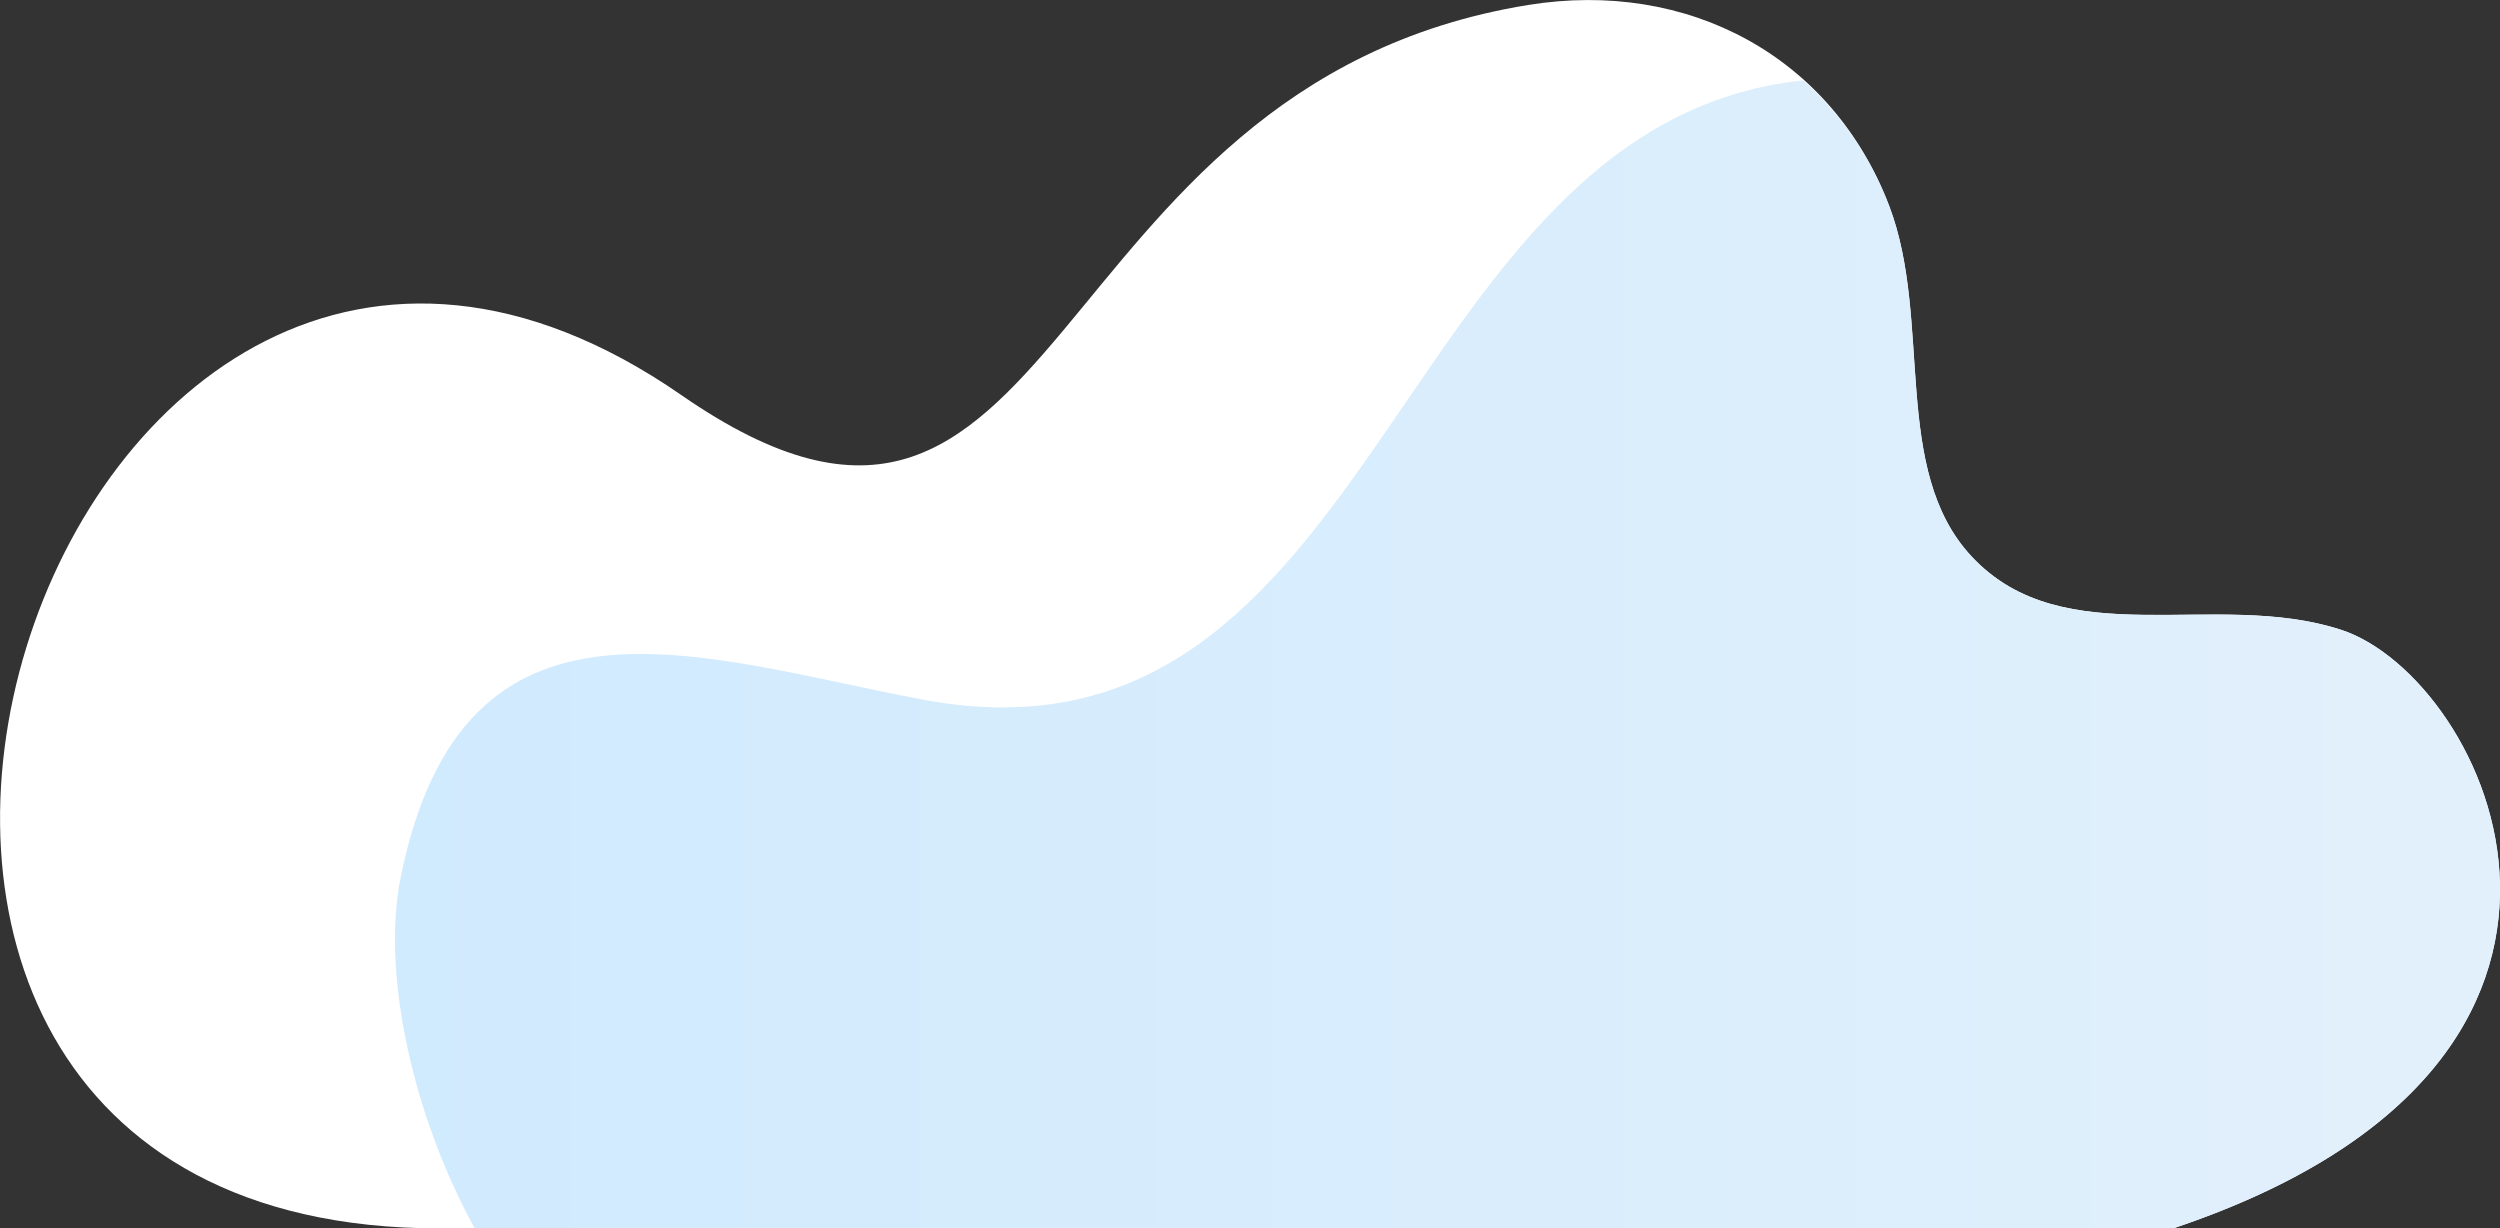
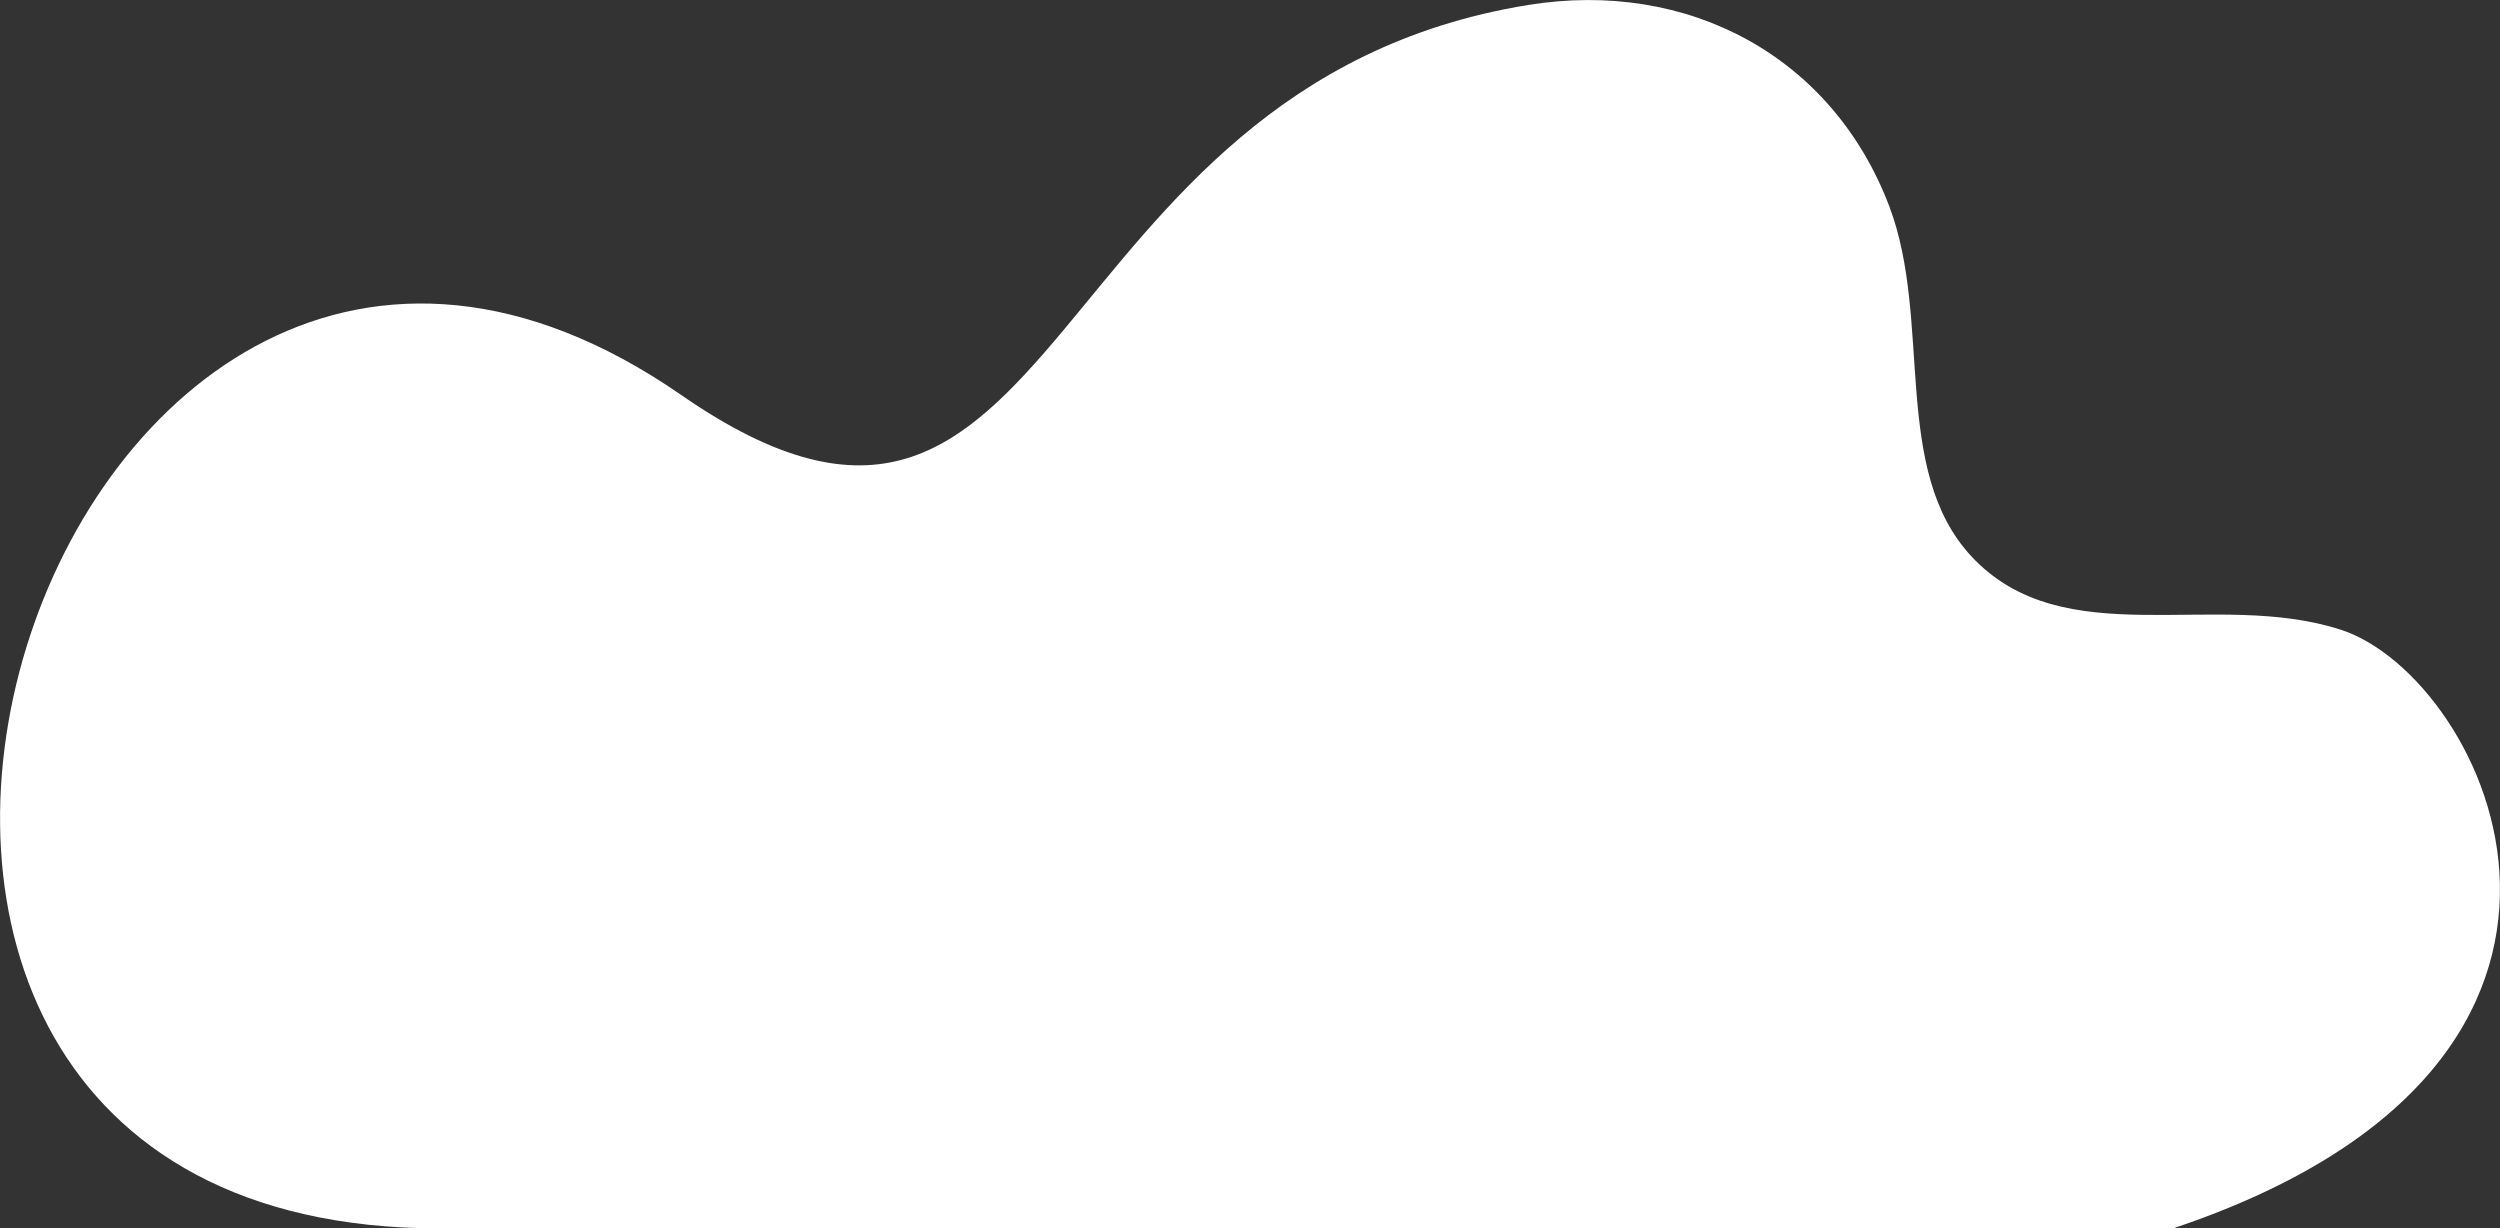
<svg xmlns="http://www.w3.org/2000/svg" id="Content" viewBox="0 0 269.09 132.22">
  <rect x="0" y="0" width="269.09" height="132.22" fill="#333333" stroke="none" />
  <defs>
    <linearGradient id="_未命名漸層_8" x1="42.52" y1="70.44" x2="269.09" y2="70.44" gradientUnits="userSpaceOnUse">
      <stop offset="0" stop-color="#d0eafe" />
      <stop offset="1" stop-color="#e2f0fb" />
    </linearGradient>
  </defs>
  <path d="m47.29,132.22c-85.35,0-41.91-136.75,26.04-89.7C114.91,71.33,110.94,9.25,164.46.54c17.22-2.8,32.78,5.52,38.9,21.68,4.66,12.3.17,28.36,8.84,37.67,9.94,10.66,26.21,3.49,39.78,7.9,15.69,5.11,35.93,46.34-18.08,64.43H47.29Z" style="fill:#fff; stroke-width:0px;" />
-   <path d="m233.91,132.22c54.01-18.09,33.78-59.32,18.08-64.43-13.57-4.42-29.84,2.76-39.78-7.91-8.67-9.31-4.18-25.36-8.84-37.67-2.08-5.5-5.32-10.01-9.29-13.56-44.49,4.72-45.15,75.95-94.71,66.66-23.88-4.48-49.45-14.42-56.24,19.11-2.07,10.22,1.23,25.52,7.96,37.79h182.81Z" style="fill:url(#_未命名漸層_8); stroke-width:0px;" />
</svg>